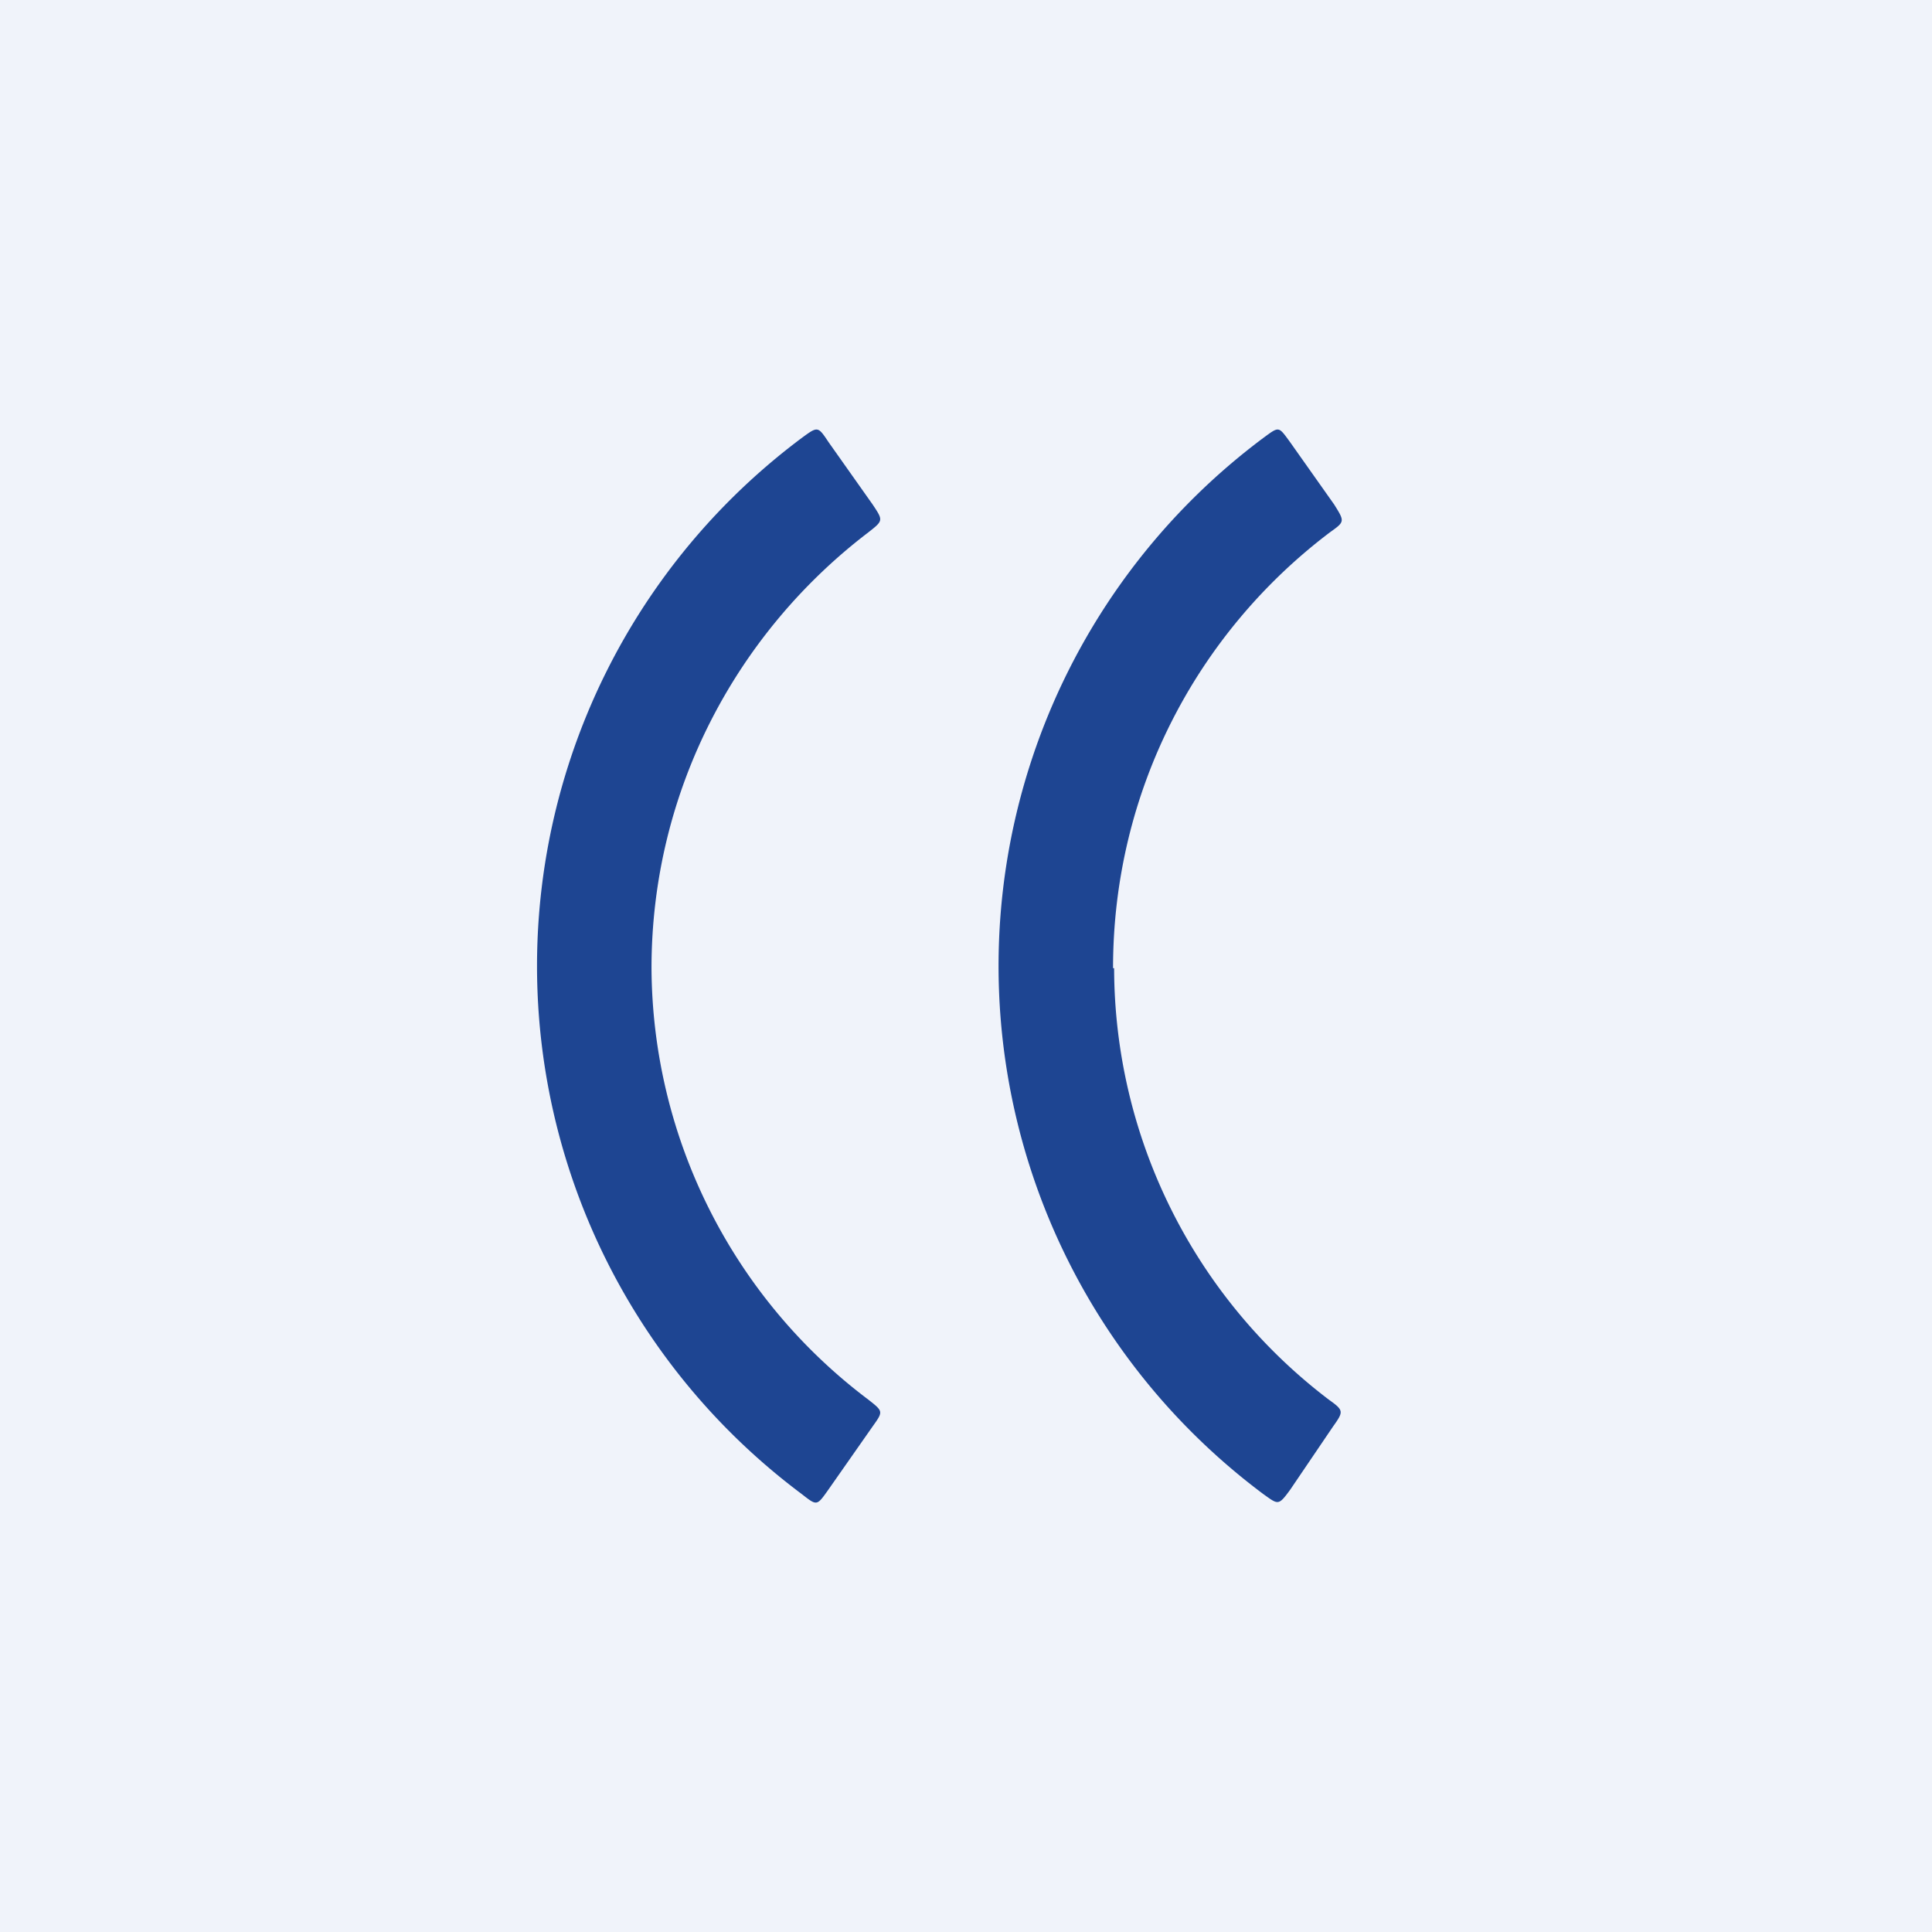
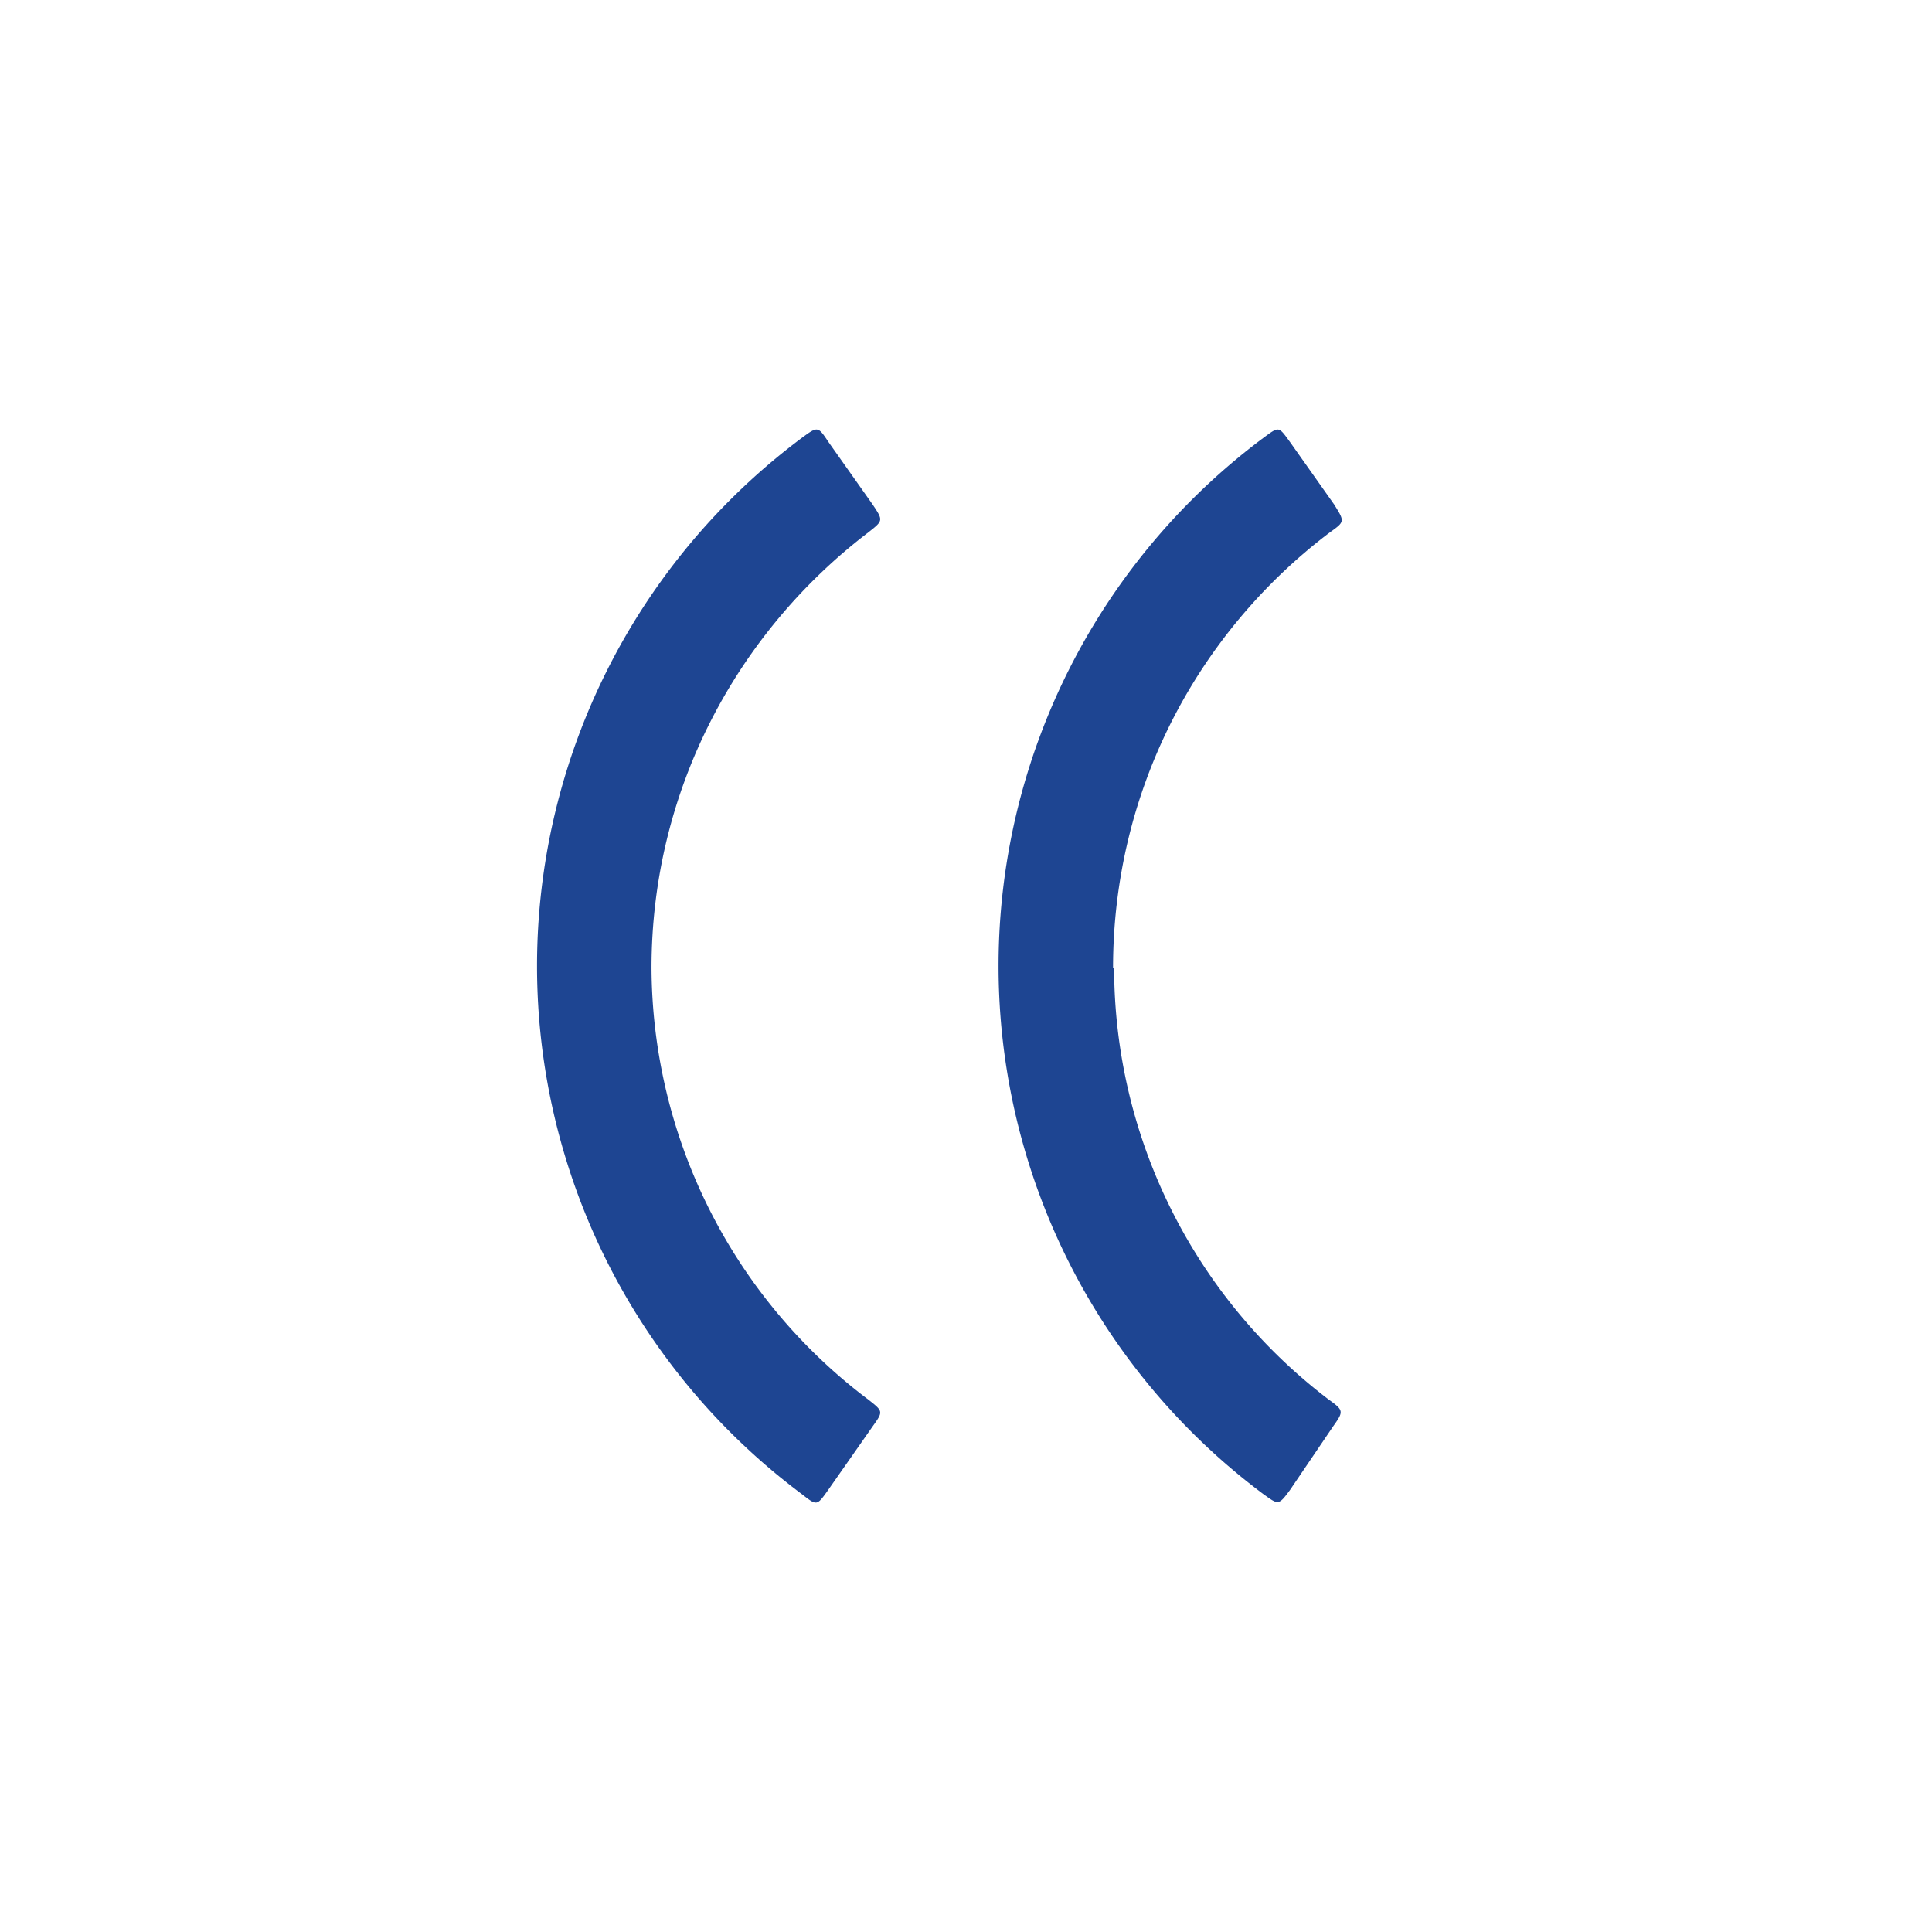
<svg xmlns="http://www.w3.org/2000/svg" width="18" height="18">
-   <path fill="#F0F3FA" d="M0 0h18v18H0z" />
  <path d="M10.37 9.02c0-1.66.79-3.13 2.02-4.06.14-.1.14-.1.04-.26l-.41-.58c-.11-.15-.1-.15-.25-.04a6.14 6.14 0 000 9.84c.14.1.14.11.25-.04l.4-.59c.1-.14.1-.15-.04-.25a5.06 5.06 0 01-2-4.02zm-4.3 0c0-1.66.8-3.13 2.02-4.06.14-.11.14-.11.04-.26l-.41-.58c-.1-.15-.1-.15-.25-.04a6.14 6.14 0 000 9.84c.14.11.14.11.24-.03l.42-.6c.1-.14.1-.14-.04-.25a5.06 5.06 0 01-2.02-4.02z" fill="#1E4592" />
</svg>